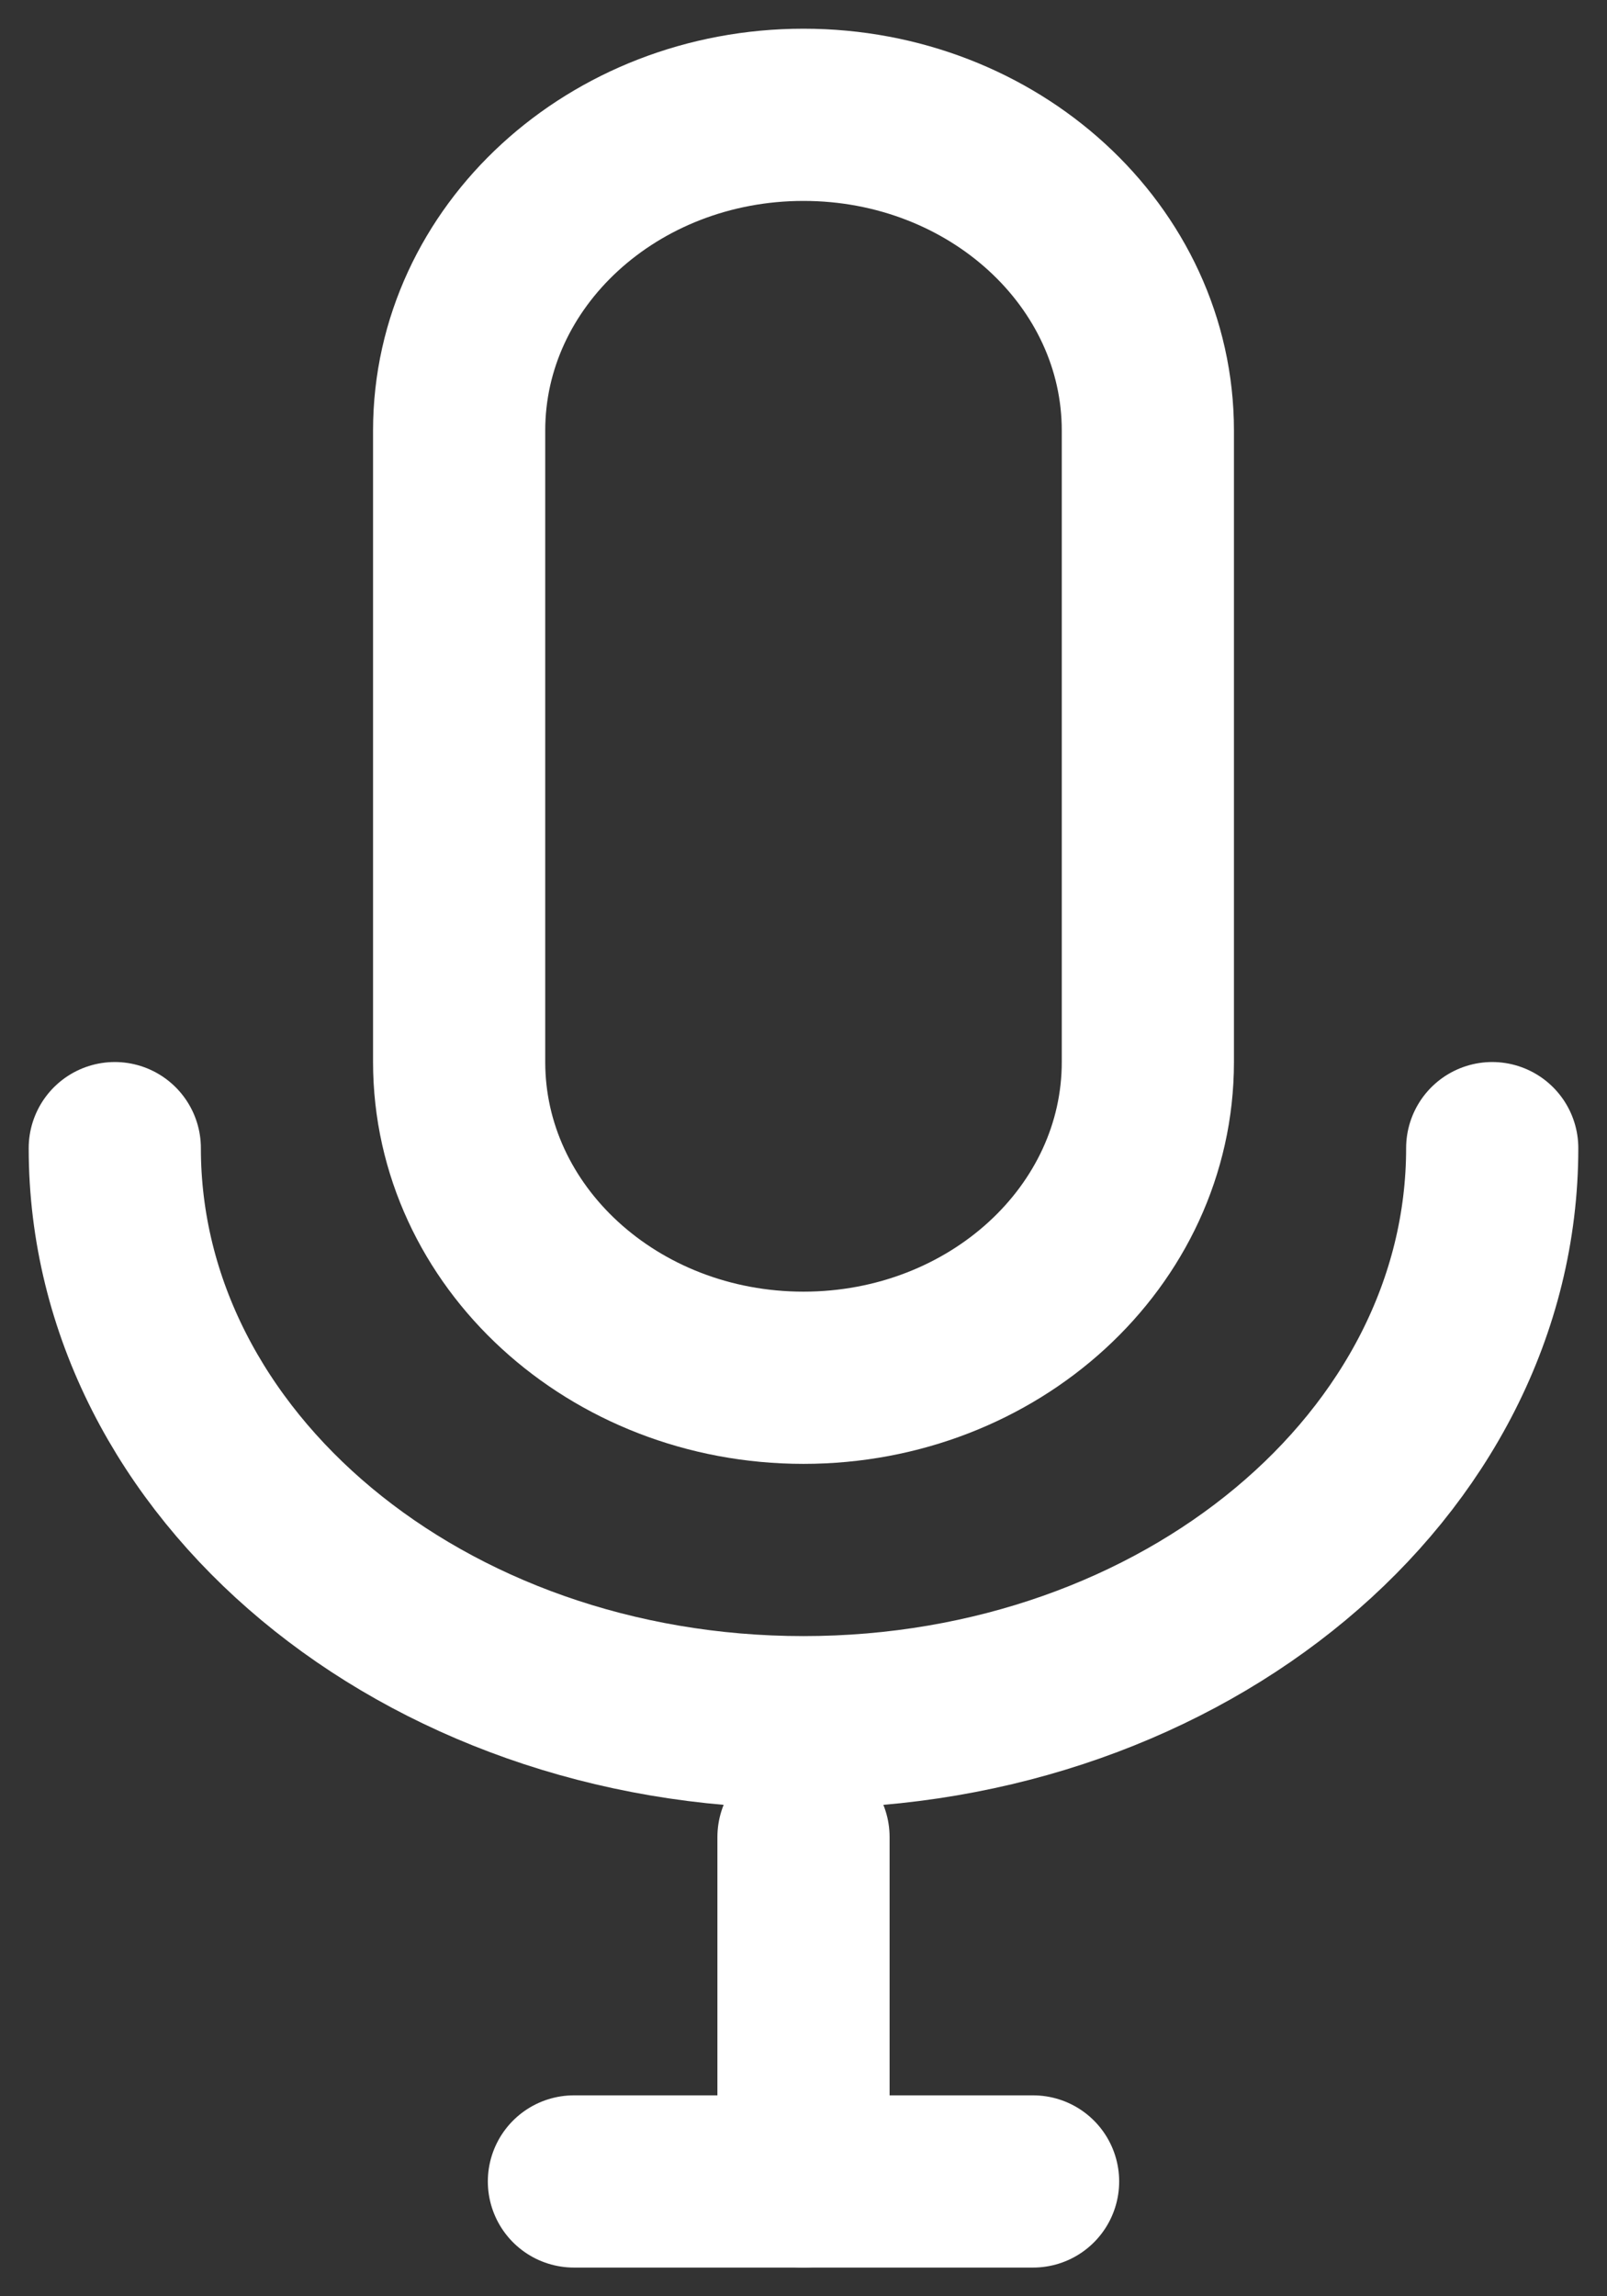
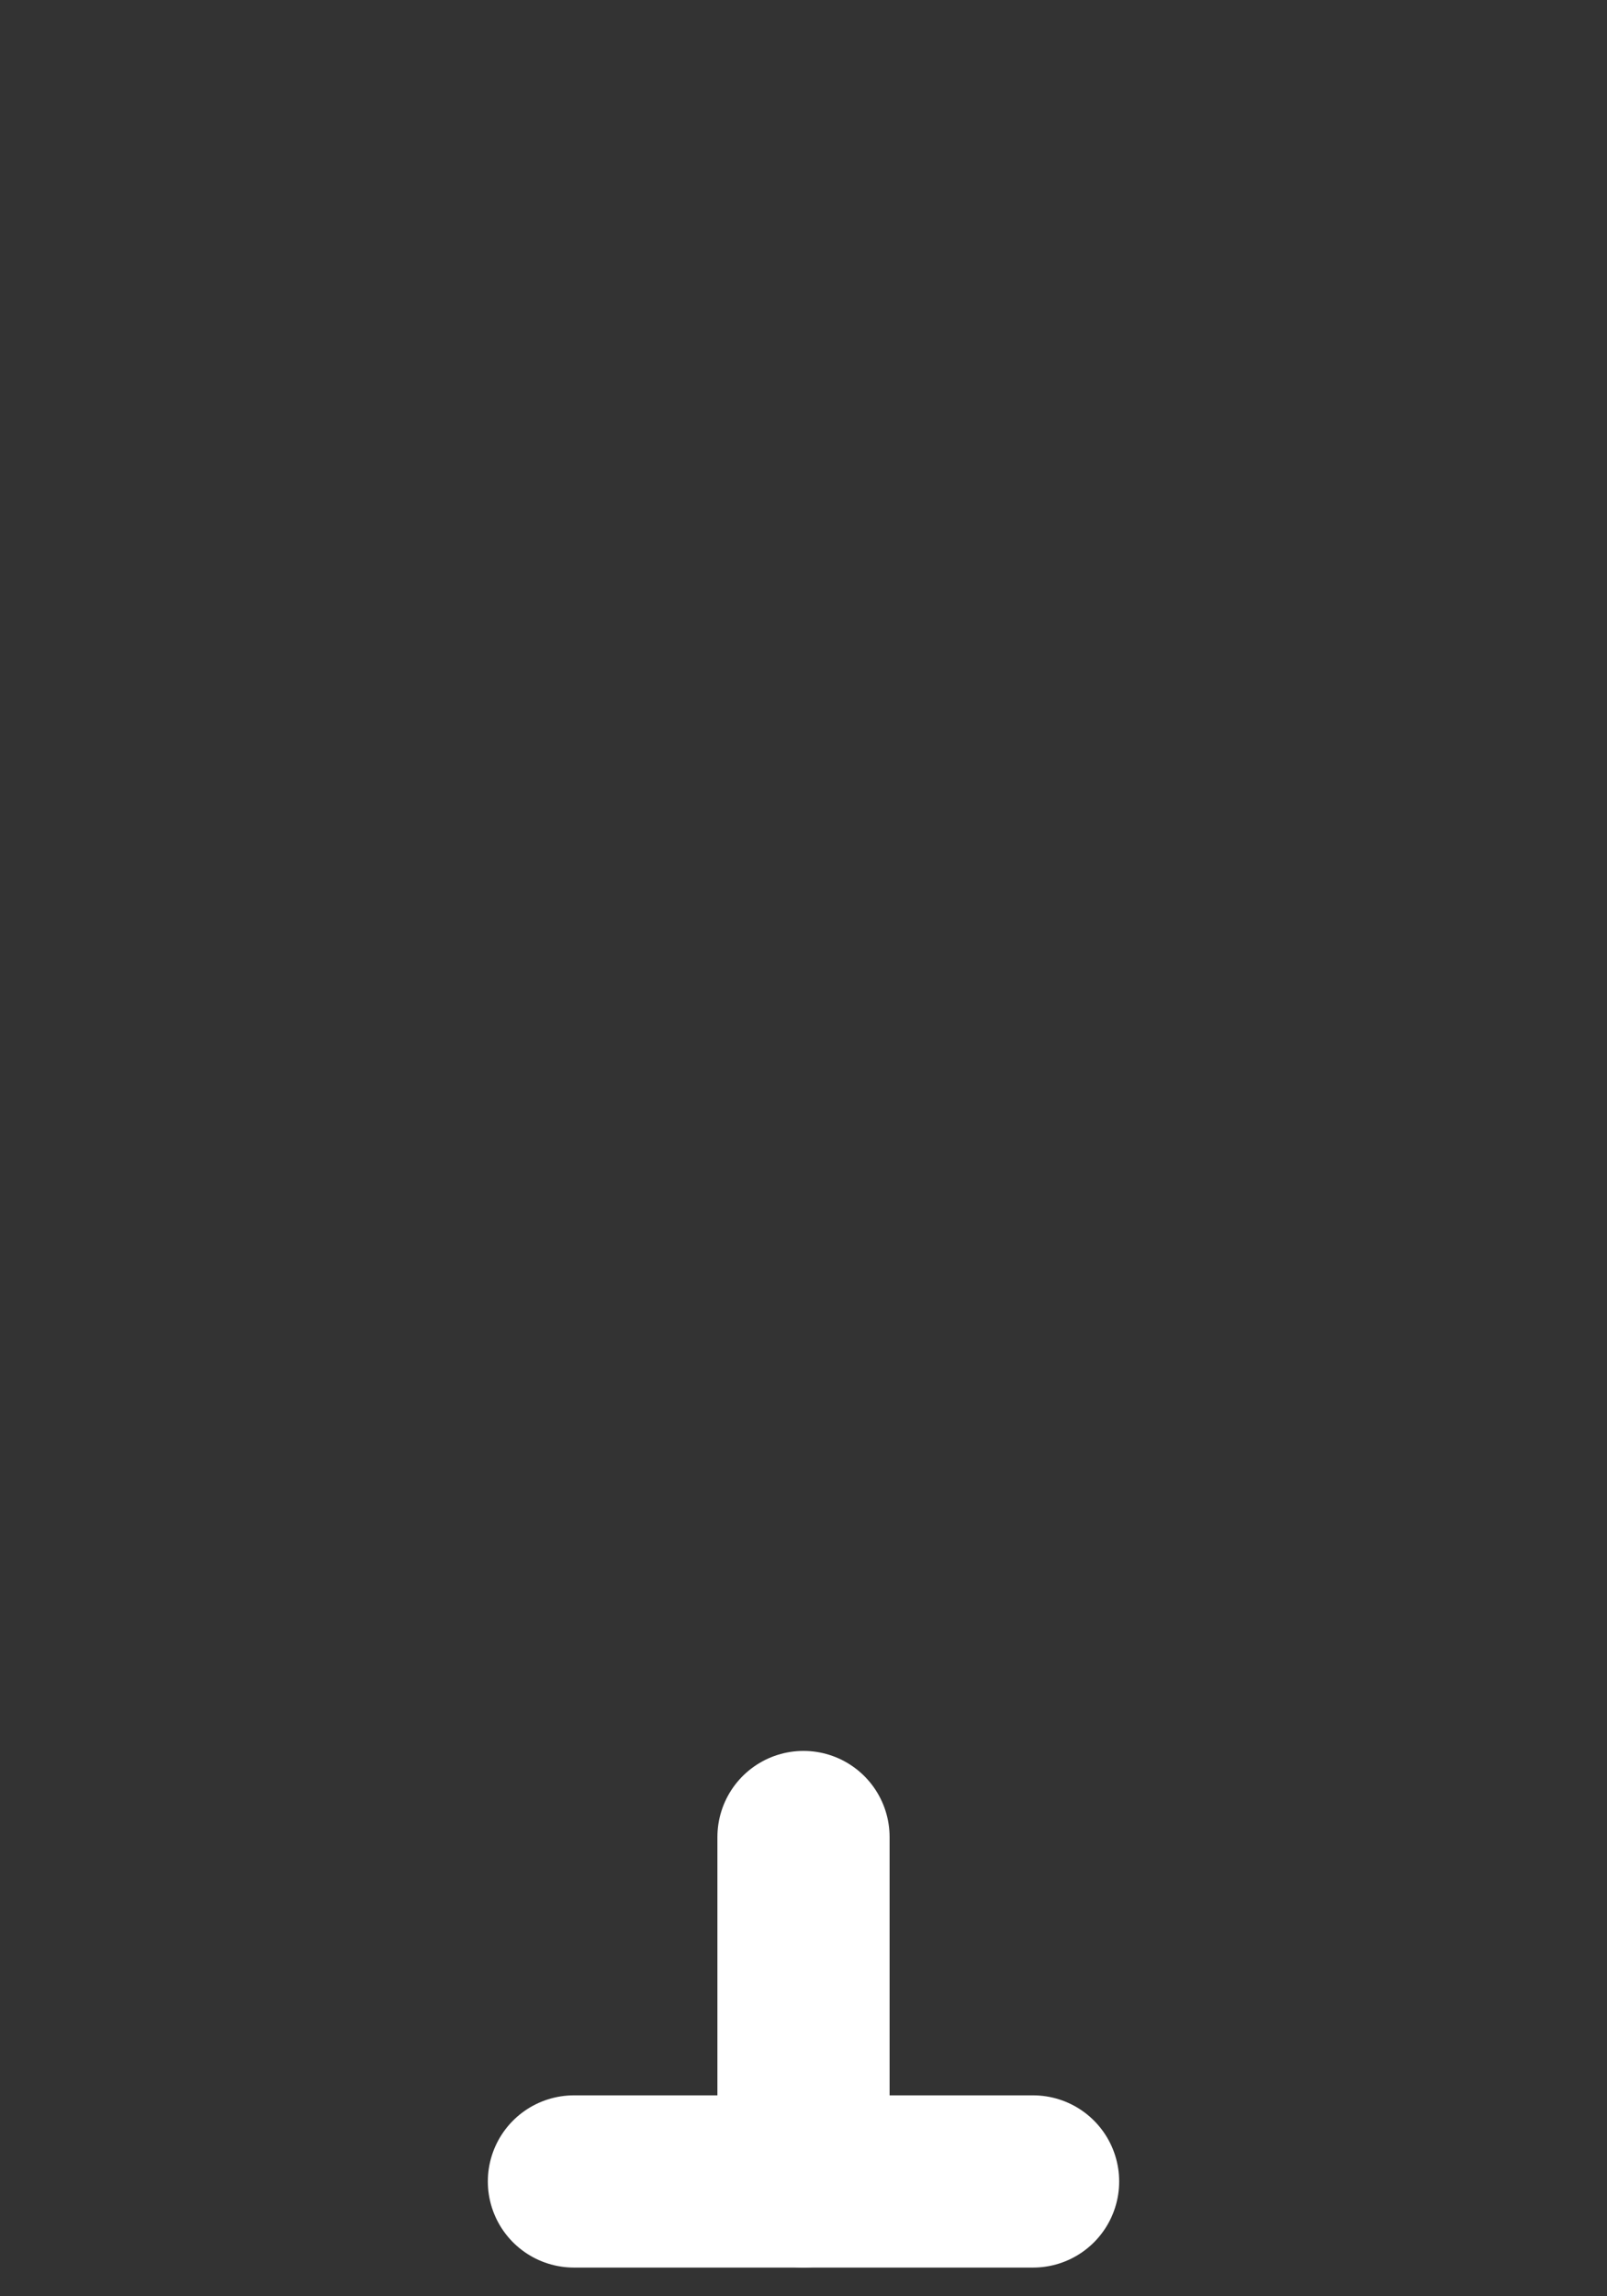
<svg xmlns="http://www.w3.org/2000/svg" width="14px" height="20px" viewBox="0 0 14 20" version="1.1">
  <rect x="0" y="0" width="14" height="20" fill="#333333" stroke="none" />
  <title>podcast_icon 2</title>
  <g id="Page-1" stroke="none" stroke-width="1" fill="none" fill-rule="evenodd" stroke-linecap="round" stroke-linejoin="round">
    <g id="Resources-area" transform="translate(-214, -1322)" stroke="#FFFFFF" stroke-width="1.5">
      <g id="podcast_icon" transform="translate(215, 1323)">
-         <path d="M12,9 C12,11.761 9.314,14 6,14 C2.686,14 0,11.761 0,9" id="Stroke-1" />
        <line x1="6" y1="18" x2="6" y2="15" id="Stroke-3" />
        <line x1="8" y1="18" x2="4" y2="18" id="Stroke-5" />
-         <path d="M6,11 C4.343,11 3,9.769 3,8.25 L3,2.75 C3,1.231 4.343,0 6,0 C7.657,0 9,1.231 9,2.75 L9,8.25 C9,9.769 7.657,11 6,11 Z" id="Stroke-7" />
      </g>
    </g>
  </g>
</svg>